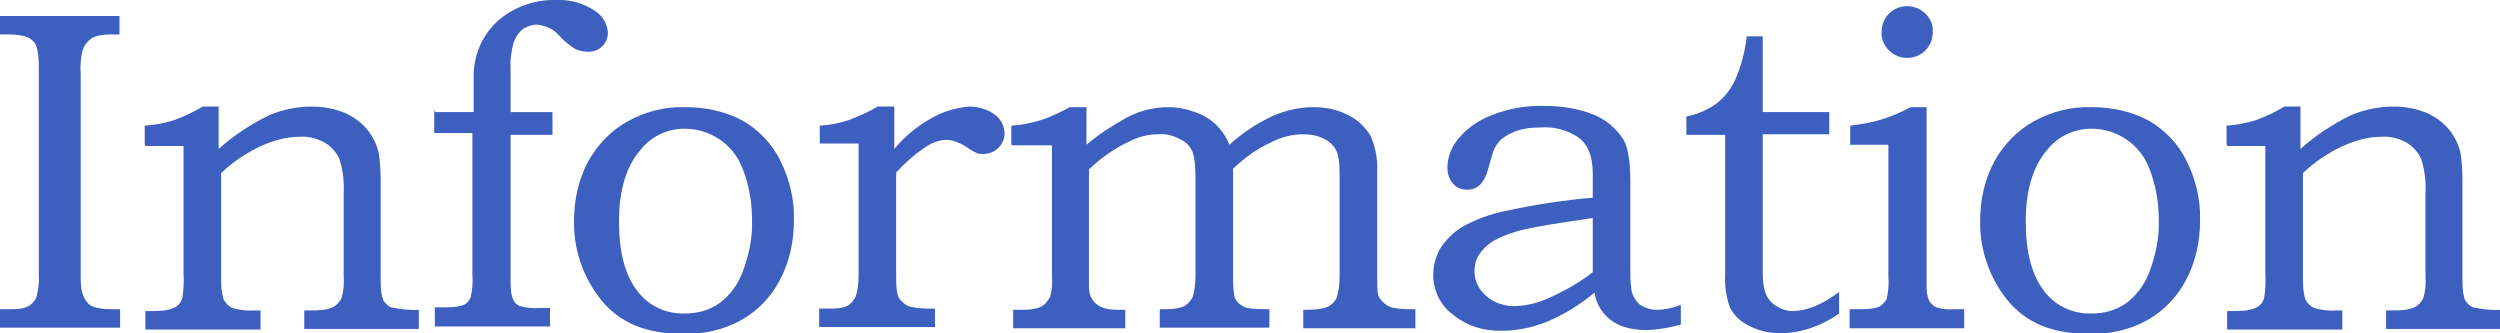
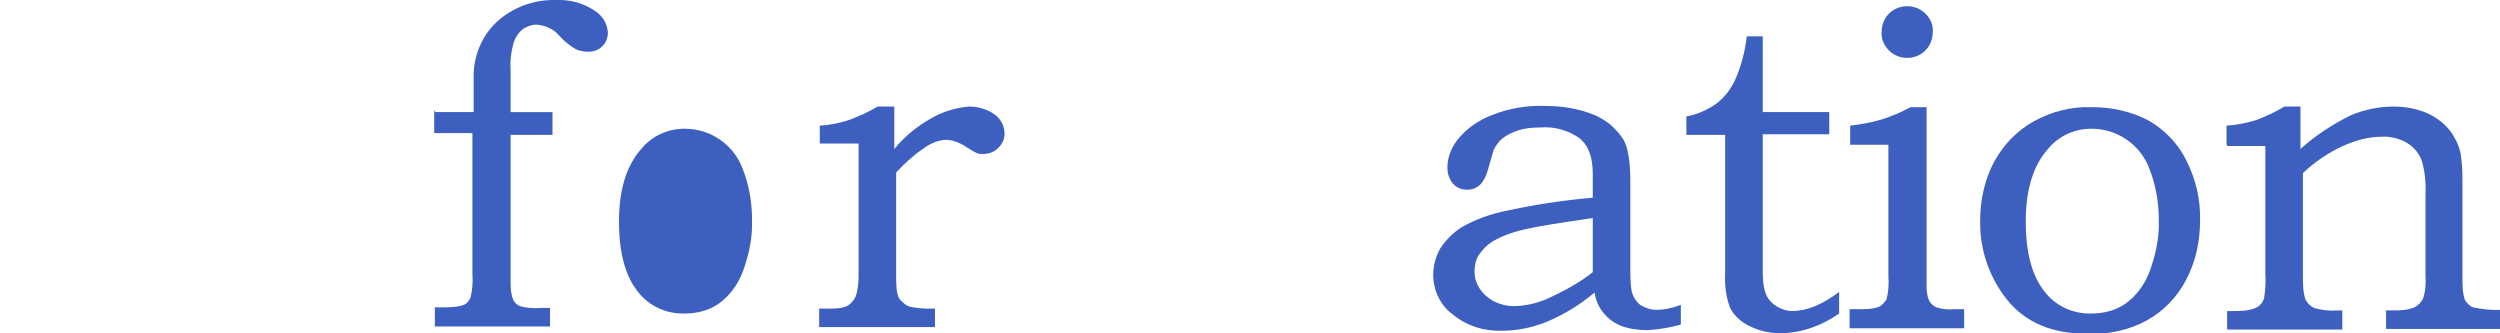
<svg xmlns="http://www.w3.org/2000/svg" version="1.1" viewBox="0 0 405.9 54.1">
  <defs>
    <style>
      .cls-1 {
        fill: #3c5fc0;
      }
    </style>
  </defs>
  <g>
    <g id="_レイヤー_1" data-name="レイヤー_1">
-       <path id="_パス_1434" data-name="パス_1434" class="cls-1" d="M0,2.6h19.4v3h-1.5c-1,0-2.1.1-3,.6-.6.4-1.1,1-1.4,1.7-.4,1.4-.5,2.8-.4,4.2v32.6c0,1.2,0,2.4.5,3.5.3.6.7,1.2,1.3,1.5,1,.4,2,.5,3.1.5h1.5v3H0v-3h1.6c1,0,2.1,0,3-.5.6-.3,1-.8,1.3-1.4.3-1.2.5-2.4.4-3.6V11.3c0-1.3,0-2.5-.4-3.8-.2-.6-.7-1.1-1.3-1.4-1-.4-2-.5-3-.5H0v-3Z" />
-       <path id="_パス_1435" data-name="パス_1435" class="cls-1" d="M23.5,23.4v-3c1.6-.1,3.2-.4,4.8-.9,1.6-.6,3.1-1.3,4.6-2.2h2.6v6.9c2.4-2.2,5.2-4,8.2-5.5,2.2-.9,4.5-1.4,6.9-1.4,1.8,0,3.6.3,5.3,1,1.4.6,2.7,1.5,3.7,2.7.9,1.1,1.6,2.5,1.9,3.9.2,1.3.3,2.7.3,4.1v16c0,1.2,0,2.5.4,3.7.3.5.8,1,1.3,1.2,1.5.3,3,.5,4.5.4v3.1h-18.6v-3h1c1.2,0,2.4,0,3.6-.5.6-.3,1.1-.8,1.4-1.4.4-1.2.5-2.5.4-3.7v-13.3c.1-1.9-.1-3.9-.7-5.7-.5-1.1-1.3-2-2.3-2.6-1.2-.7-2.7-1.1-4.1-1-2.2,0-4.3.6-6.3,1.5-2.4,1.1-4.6,2.6-6.5,4.4v16.7c0,1.3,0,2.5.4,3.8.3.6.8,1.1,1.4,1.4,1.1.3,2.3.5,3.5.4h1.1v3.1h-18.7v-3h.9c1.2,0,2.5,0,3.7-.5.7-.3,1.2-.9,1.4-1.6.2-1.3.3-2.7.2-4v-20.7h-6.2Z" />
      <path id="_パス_1436" data-name="パス_1436" class="cls-1" d="M70.7,18.2h6.2v-5.4c-.1-3.5,1.2-6.8,3.7-9.2,2.6-2.4,6.1-3.7,9.7-3.6,2.2-.1,4.4.5,6.2,1.7,1.3.8,2.1,2.1,2.2,3.6,0,.8-.3,1.6-.9,2.2-.6.6-1.4.9-2.2.9-.7,0-1.4-.1-2.1-.4-1-.6-1.9-1.3-2.7-2.2-.9-1.1-2.3-1.7-3.7-1.8-.8,0-1.5.3-2.2.7-.7.6-1.2,1.3-1.5,2.2-.4,1.4-.6,2.9-.5,4.4v6.9h6.8v3.7h-6.8v23.5c0,1.1,0,2.2.4,3.2.2.5.6.9,1.1,1.1,1.1.3,2.2.4,3.4.3h1.5v3h-18.7v-3.1h1.1c1.2,0,2.5,0,3.6-.4.5-.2.9-.7,1.1-1.2.3-1.2.4-2.5.3-3.7v-23h-6.2v-3.7Z" />
-       <path id="_パス_1437" data-name="パス_1437" class="cls-1" d="M111.4,17.4c3.2,0,6.4.7,9.2,2.2,2.6,1.5,4.8,3.8,6.1,6.5,1.5,3,2.3,6.3,2.2,9.7,0,3.4-.7,6.7-2.3,9.7-1.4,2.7-3.6,5-6.3,6.5-2.9,1.6-6.2,2.3-9.5,2.2-5.9,0-10.2-1.8-13.2-5.5-2.9-3.6-4.5-8.2-4.4-12.9,0-3.3.7-6.6,2.3-9.6,1.5-2.7,3.7-5,6.4-6.5,2.9-1.6,6.1-2.4,9.3-2.3M111.1,20.9c-2.7,0-5.3,1.2-7,3.3-2.4,2.7-3.6,6.6-3.6,11.8,0,5,1,8.8,3.1,11.4,1.8,2.3,4.6,3.6,7.6,3.5,2,0,3.9-.5,5.5-1.6,1.8-1.3,3.1-3.1,3.9-5.2,1-2.7,1.6-5.5,1.5-8.4,0-2.9-.5-5.8-1.6-8.5-1.5-3.8-5.2-6.3-9.3-6.3" />
+       <path id="_パス_1437" data-name="パス_1437" class="cls-1" d="M111.4,17.4M111.1,20.9c-2.7,0-5.3,1.2-7,3.3-2.4,2.7-3.6,6.6-3.6,11.8,0,5,1,8.8,3.1,11.4,1.8,2.3,4.6,3.6,7.6,3.5,2,0,3.9-.5,5.5-1.6,1.8-1.3,3.1-3.1,3.9-5.2,1-2.7,1.6-5.5,1.5-8.4,0-2.9-.5-5.8-1.6-8.5-1.5-3.8-5.2-6.3-9.3-6.3" />
      <path id="_パス_1438" data-name="パス_1438" class="cls-1" d="M133.1,23.4v-3c1.6-.1,3.2-.4,4.7-.9,1.6-.6,3.2-1.3,4.7-2.2h2.7v6.9c1.6-2,3.7-3.7,6-5,1.9-1.1,4-1.7,6.1-1.9,1.5,0,3,.4,4.2,1.3,1,.7,1.6,1.9,1.6,3.1,0,.9-.4,1.7-1,2.3-.7.7-1.6,1-2.5,1-.4,0-.8,0-1.1-.2-.5-.2-.9-.5-1.4-.8-1-.7-2.1-1.2-3.3-1.3-1.5,0-2.8.6-4,1.5-1.6,1.1-3,2.4-4.3,3.8v16.7c0,1,0,2,.2,3,.1.5.4,1,.8,1.3.4.4.8.7,1.3.8.9.2,1.9.3,2.8.3h1.2v3h-18.8v-3h1.6c1,0,2,0,2.9-.4.6-.3,1.1-.9,1.4-1.5.4-1.1.5-2.3.5-3.5v-21.4h-6.3Z" />
-       <path id="_パス_1439" data-name="パス_1439" class="cls-1" d="M164.2,23.5v-3.1c1.6-.1,3.2-.4,4.8-.9,1.6-.5,3.2-1.3,4.7-2.1h2.7v6.1c2-1.7,4.2-3.1,6.5-4.4,2.1-1.1,4.4-1.7,6.8-1.7,1.5,0,3,.3,4.3.8,1.3.4,2.4,1.1,3.4,2,.9.9,1.7,2,2.2,3.3,2.1-1.9,4.5-3.5,7.1-4.7,2.1-.9,4.3-1.4,6.6-1.4,2,0,3.9.4,5.6,1.3,1.5.7,2.7,1.9,3.6,3.3.8,1.8,1.2,3.8,1.1,5.8v16.8c0,1,0,2.1.1,3.1.1.5.4.9.8,1.3.4.4.8.7,1.4.9.9.2,1.9.3,2.8.3h1.1v3.1h-18.2v-3c1.4,0,2.7,0,4-.5.6-.3,1.1-.8,1.4-1.4.4-1.2.5-2.4.5-3.7v-16c0-1.4,0-2.9-.5-4.2-.4-.8-1.1-1.5-1.9-1.9-1.1-.6-2.3-.8-3.5-.8-1.9,0-3.7.5-5.4,1.4-2.2,1-4.2,2.5-6,4.2v17.3c0,1.1,0,2.2.2,3.3.1.5.4,1,.8,1.3.4.3.8.6,1.3.7,1.2.2,2.4.2,3.6.2v3h-17.8v-3h1c1,0,2.1-.1,3-.5.6-.4,1.1-.9,1.4-1.6.3-1.1.4-2.3.4-3.4v-15.5c0-1.6,0-3.1-.5-4.6-.4-.9-1.1-1.6-2-2-1.1-.6-2.3-.9-3.5-.8-1.7,0-3.3.4-4.8,1.2-2.4,1.1-4.6,2.7-6.5,4.5v18.6c0,.8,0,1.7.5,2.4.3.6.8,1,1.4,1.3.8.4,1.8.5,2.7.5h1.3v3h-18.2v-3h1c1.1,0,2.2,0,3.3-.4.8-.3,1.3-1,1.7-1.7.3-1.1.4-2.2.3-3.4v-21.2h-6.3Z" />
      <path id="_パス_1440" data-name="パス_1440" class="cls-1" d="M258.6,32.2v-4c0-2.7-.7-4.6-2.2-5.8-1.9-1.3-4.1-1.9-6.4-1.7-1.2,0-2.4.1-3.6.5-.9.3-1.7.7-2.5,1.3-.6.5-1.1,1.2-1.4,1.9-.1.3-.4,1.3-.9,3.1-.6,2.2-1.7,3.3-3.4,3.3-.9,0-1.7-.3-2.3-1-.6-.7-.9-1.6-.9-2.6,0-1.7.7-3.4,1.8-4.7,1.4-1.7,3.3-3,5.4-3.8,2.7-1.1,5.7-1.6,8.6-1.5,2.7,0,5.4.4,7.9,1.4,2,.8,3.7,2.2,4.9,4.1.7,1.2,1.1,3.5,1.1,6.7v13.9c0,1.3,0,2.6.2,3.9.2.9.7,1.7,1.4,2.3.8.5,1.7.8,2.6.8,1.4,0,2.7-.3,4-.8v3.2c-1.8.5-3.6.8-5.4.9-1.5,0-3-.2-4.3-.7-2.3-.9-4-3-4.3-5.4-2.4,2-5,3.6-7.9,4.8-2.3.9-4.7,1.4-7.1,1.4-3,.1-5.8-.8-8.1-2.7-2-1.5-3.1-3.9-3.1-6.4,0-1.5.4-2.9,1.1-4.2.9-1.4,2.1-2.6,3.5-3.5,2.3-1.3,4.8-2.2,7.4-2.7,4.6-1,9.2-1.7,13.9-2.1M258.6,35.4c-5.6.8-9.1,1.4-10.4,1.7-2,.4-3.9,1-5.7,2-1,.6-1.8,1.4-2.4,2.3-.5.8-.7,1.7-.7,2.7,0,1,.3,1.9.8,2.7.6.9,1.4,1.6,2.3,2.1,1,.5,2.1.8,3.2.8,1.8,0,3.6-.4,5.3-1.1,2.7-1.2,5.3-2.6,7.6-4.4v-8.8Z" />
      <path id="_パス_1441" data-name="パス_1441" class="cls-1" d="M283.6,5.9h2.6v12.3h10.8v3.6h-10.8v21.9c0,1.3,0,2.7.5,4,.3.8.9,1.5,1.7,2,.8.5,1.7.8,2.6.8,2.3,0,4.8-1,7.6-3.1v3.5c-2.8,2-6.2,3.2-9.6,3.2-1.7,0-3.5-.4-5-1.2-1.3-.6-2.4-1.6-3.1-2.9-.7-1.9-.9-3.8-.8-5.8v-22.3h-6.3v-3c1.8-.3,3.5-1.1,4.9-2.1,1.3-1,2.3-2.3,3-3.8,1-2.2,1.6-4.6,1.9-7" />
      <path id="_パス_1442" data-name="パス_1442" class="cls-1" d="M300.4,23.4v-3c1.7-.2,3.4-.5,5.1-1,1.6-.5,3.2-1.2,4.7-2h2.6v29.1c0,.8.1,1.6.4,2.3.3.5.7.9,1.2,1.1.9.3,1.9.4,2.8.3h1.7v3.1h-18.6v-3.1h1.5c1.1,0,2.2,0,3.3-.4.5-.3.9-.7,1.2-1.2.3-1.2.4-2.5.3-3.7v-21.4h-6.3ZM309.6,1c1.1,0,2.2.4,3,1.2.8.8,1.3,1.8,1.2,3,0,1.1-.4,2.2-1.2,3-1.6,1.6-4.3,1.6-5.9,0,0,0,0,0,0,0-.8-.8-1.3-1.9-1.2-3,0-1.1.4-2.2,1.2-3,.8-.8,1.9-1.2,3-1.2" />
      <path id="_パス_1443" data-name="パス_1443" class="cls-1" d="M339.7,17.4c3.2,0,6.4.7,9.2,2.2,2.6,1.5,4.8,3.8,6.1,6.5,1.5,3,2.3,6.3,2.2,9.7,0,3.4-.7,6.7-2.3,9.7-1.4,2.7-3.6,5-6.3,6.5-2.9,1.6-6.2,2.3-9.5,2.2-5.9,0-10.2-1.8-13.2-5.5-2.9-3.6-4.5-8.2-4.4-12.9,0-3.3.7-6.6,2.3-9.6,1.5-2.7,3.7-5,6.4-6.5,2.9-1.6,6.1-2.4,9.3-2.3M339.5,20.9c-2.7,0-5.3,1.2-7,3.3-2.4,2.7-3.6,6.6-3.6,11.8,0,5,1,8.8,3.1,11.4,1.8,2.3,4.6,3.6,7.6,3.5,2,0,3.9-.5,5.5-1.6,1.8-1.3,3.1-3.1,3.9-5.2,1-2.7,1.6-5.5,1.5-8.4,0-2.9-.5-5.8-1.6-8.5-1.5-3.8-5.2-6.3-9.3-6.3" />
      <path id="_パス_1444" data-name="パス_1444" class="cls-1" d="M361.5,23.4v-3c1.6-.1,3.2-.4,4.8-.9,1.6-.6,3.1-1.3,4.6-2.2h2.6v6.9c2.4-2.2,5.2-4,8.2-5.5,2.2-.9,4.5-1.4,6.9-1.4,1.8,0,3.6.3,5.3,1,1.4.6,2.7,1.5,3.7,2.7.9,1.1,1.6,2.5,1.9,3.9.2,1.3.3,2.7.3,4.1v16c0,1.2,0,2.5.4,3.7.3.5.8,1,1.3,1.2,1.5.3,3,.5,4.5.4v3.1h-18.6v-3h1c1.2,0,2.4,0,3.6-.5.6-.3,1.1-.8,1.4-1.4.4-1.2.5-2.5.4-3.7v-13.3c.1-1.9-.1-3.9-.7-5.7-.5-1.1-1.3-2-2.3-2.6-1.2-.7-2.7-1.1-4.1-1-2.2,0-4.3.6-6.3,1.5-2.4,1.1-4.6,2.6-6.5,4.4v16.7c0,1.3,0,2.5.4,3.8.3.6.8,1.1,1.4,1.4,1.1.3,2.3.5,3.5.4h1.1v3.1h-18.7v-3h.9c1.2,0,2.5,0,3.7-.5.7-.3,1.2-.9,1.4-1.6.2-1.3.3-2.7.2-4v-20.7h-6.2Z" />
    </g>
  </g>
</svg>